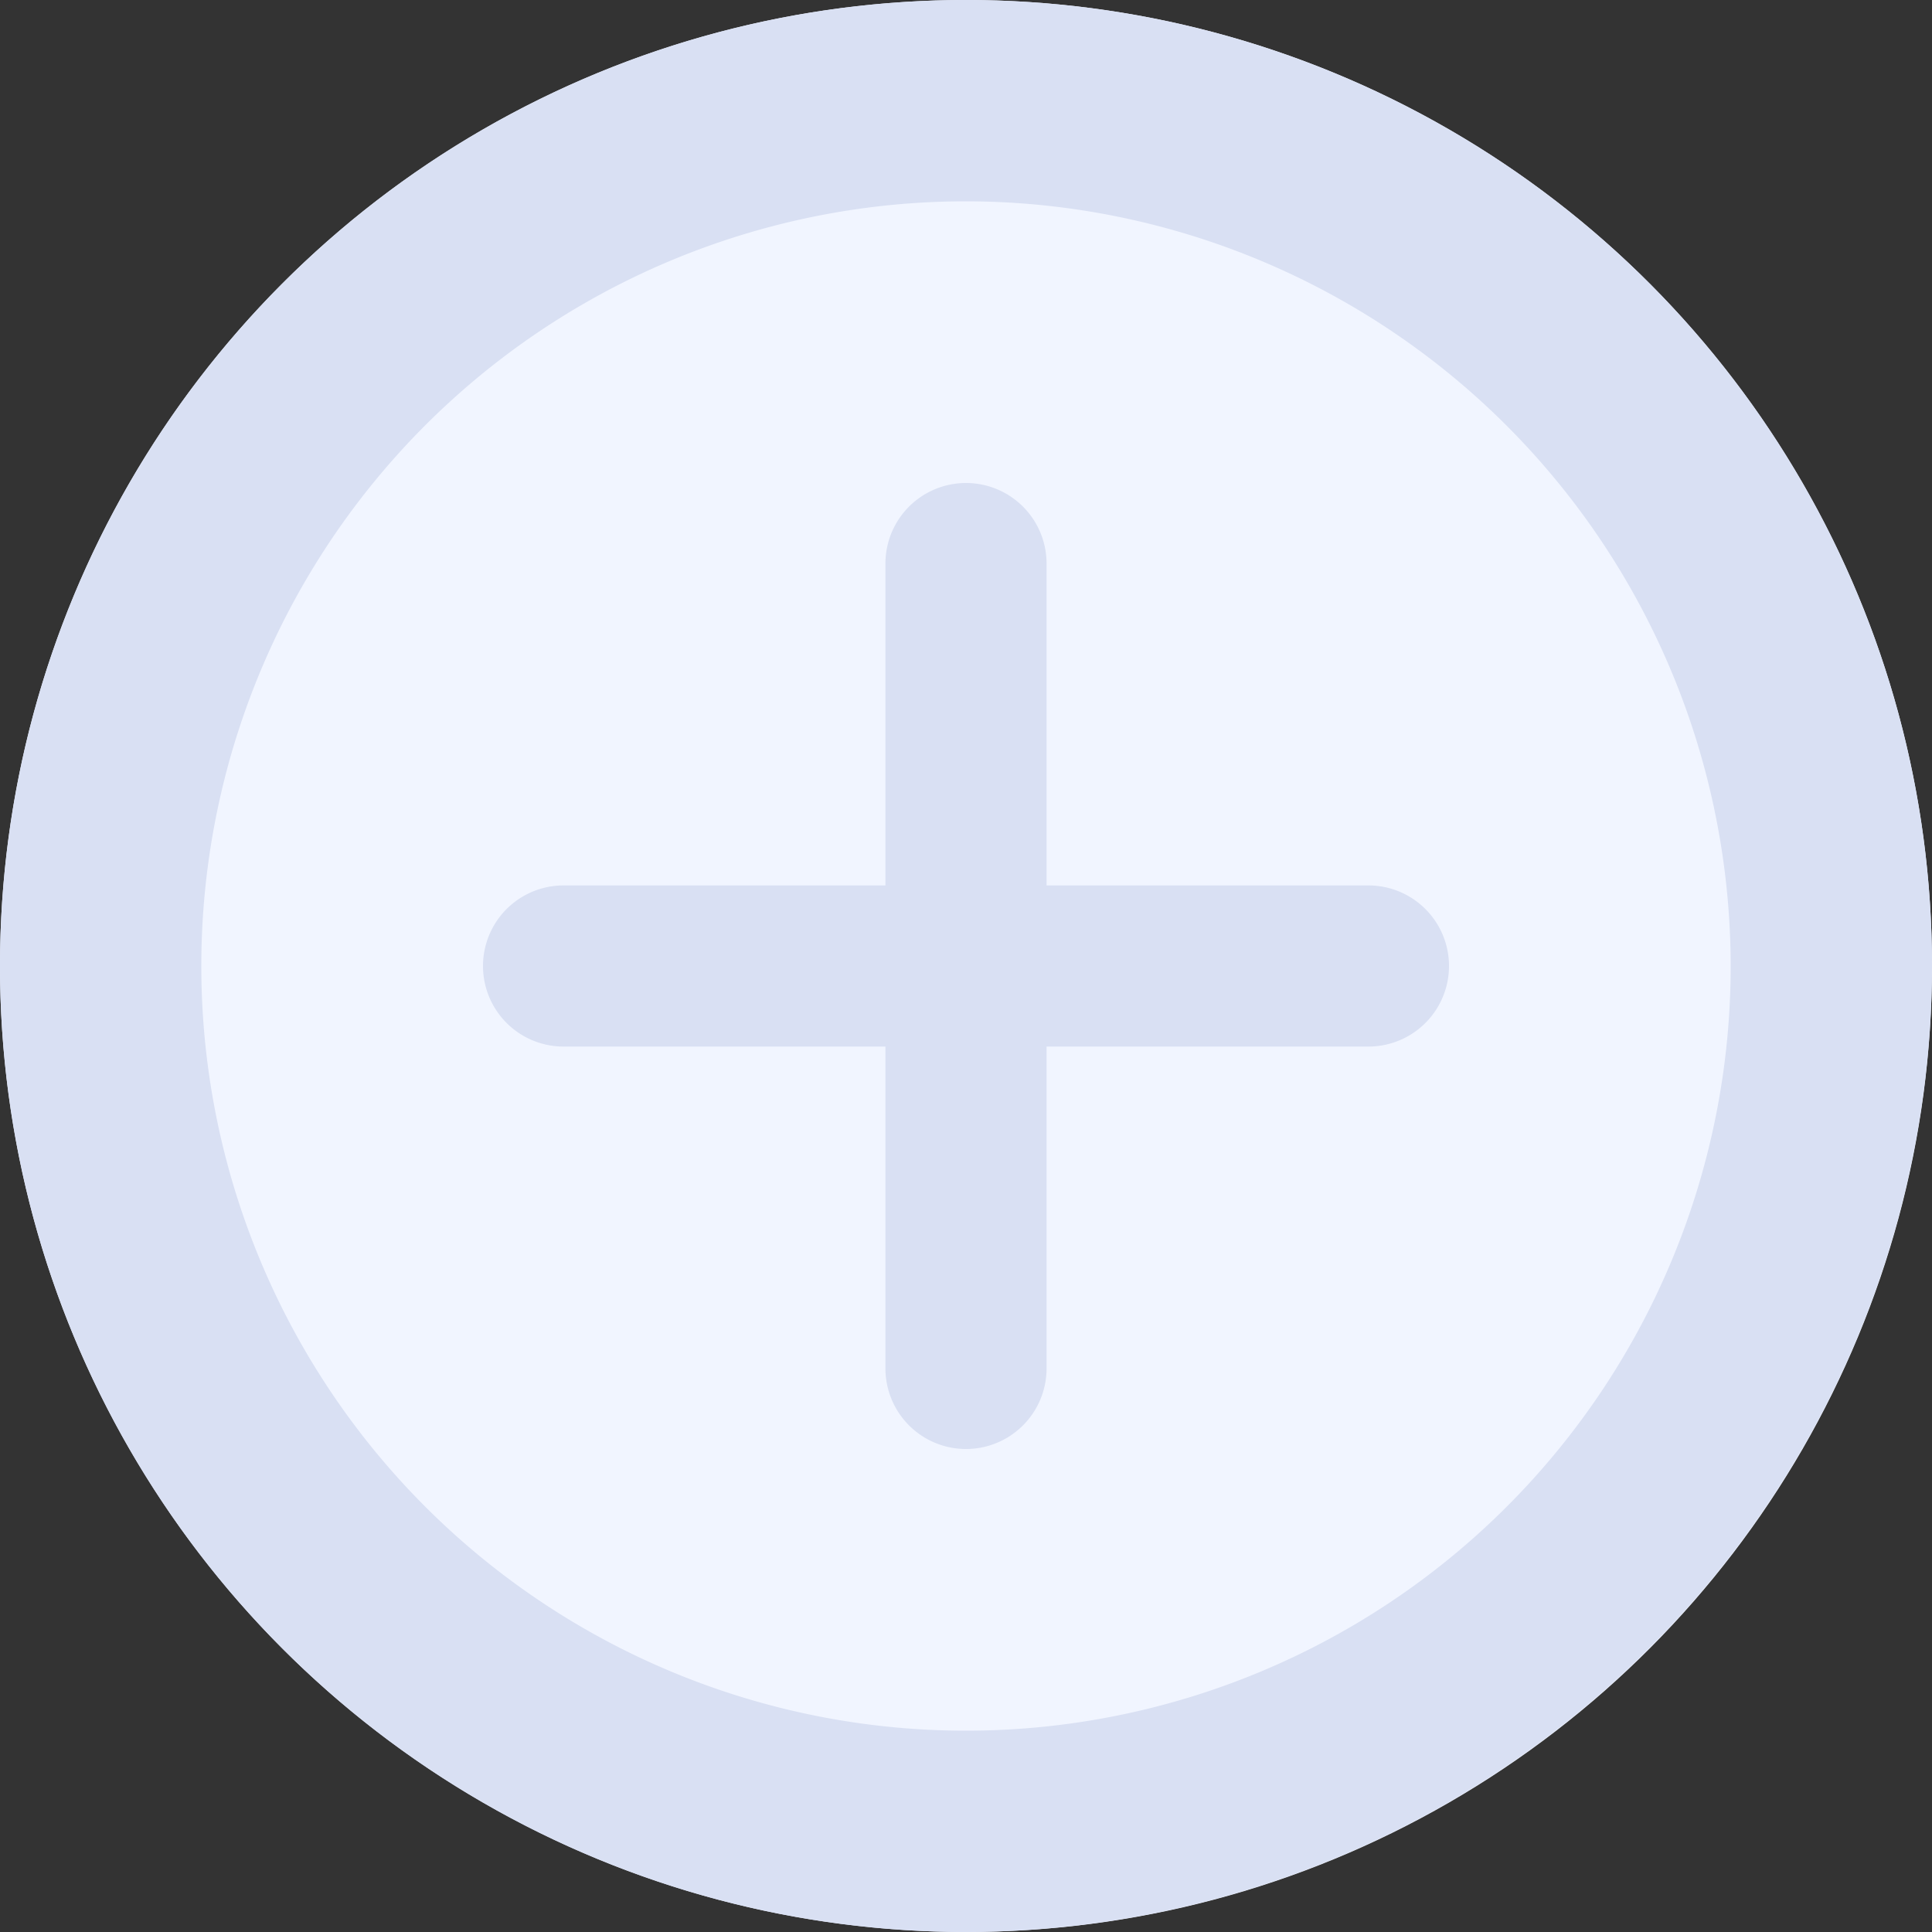
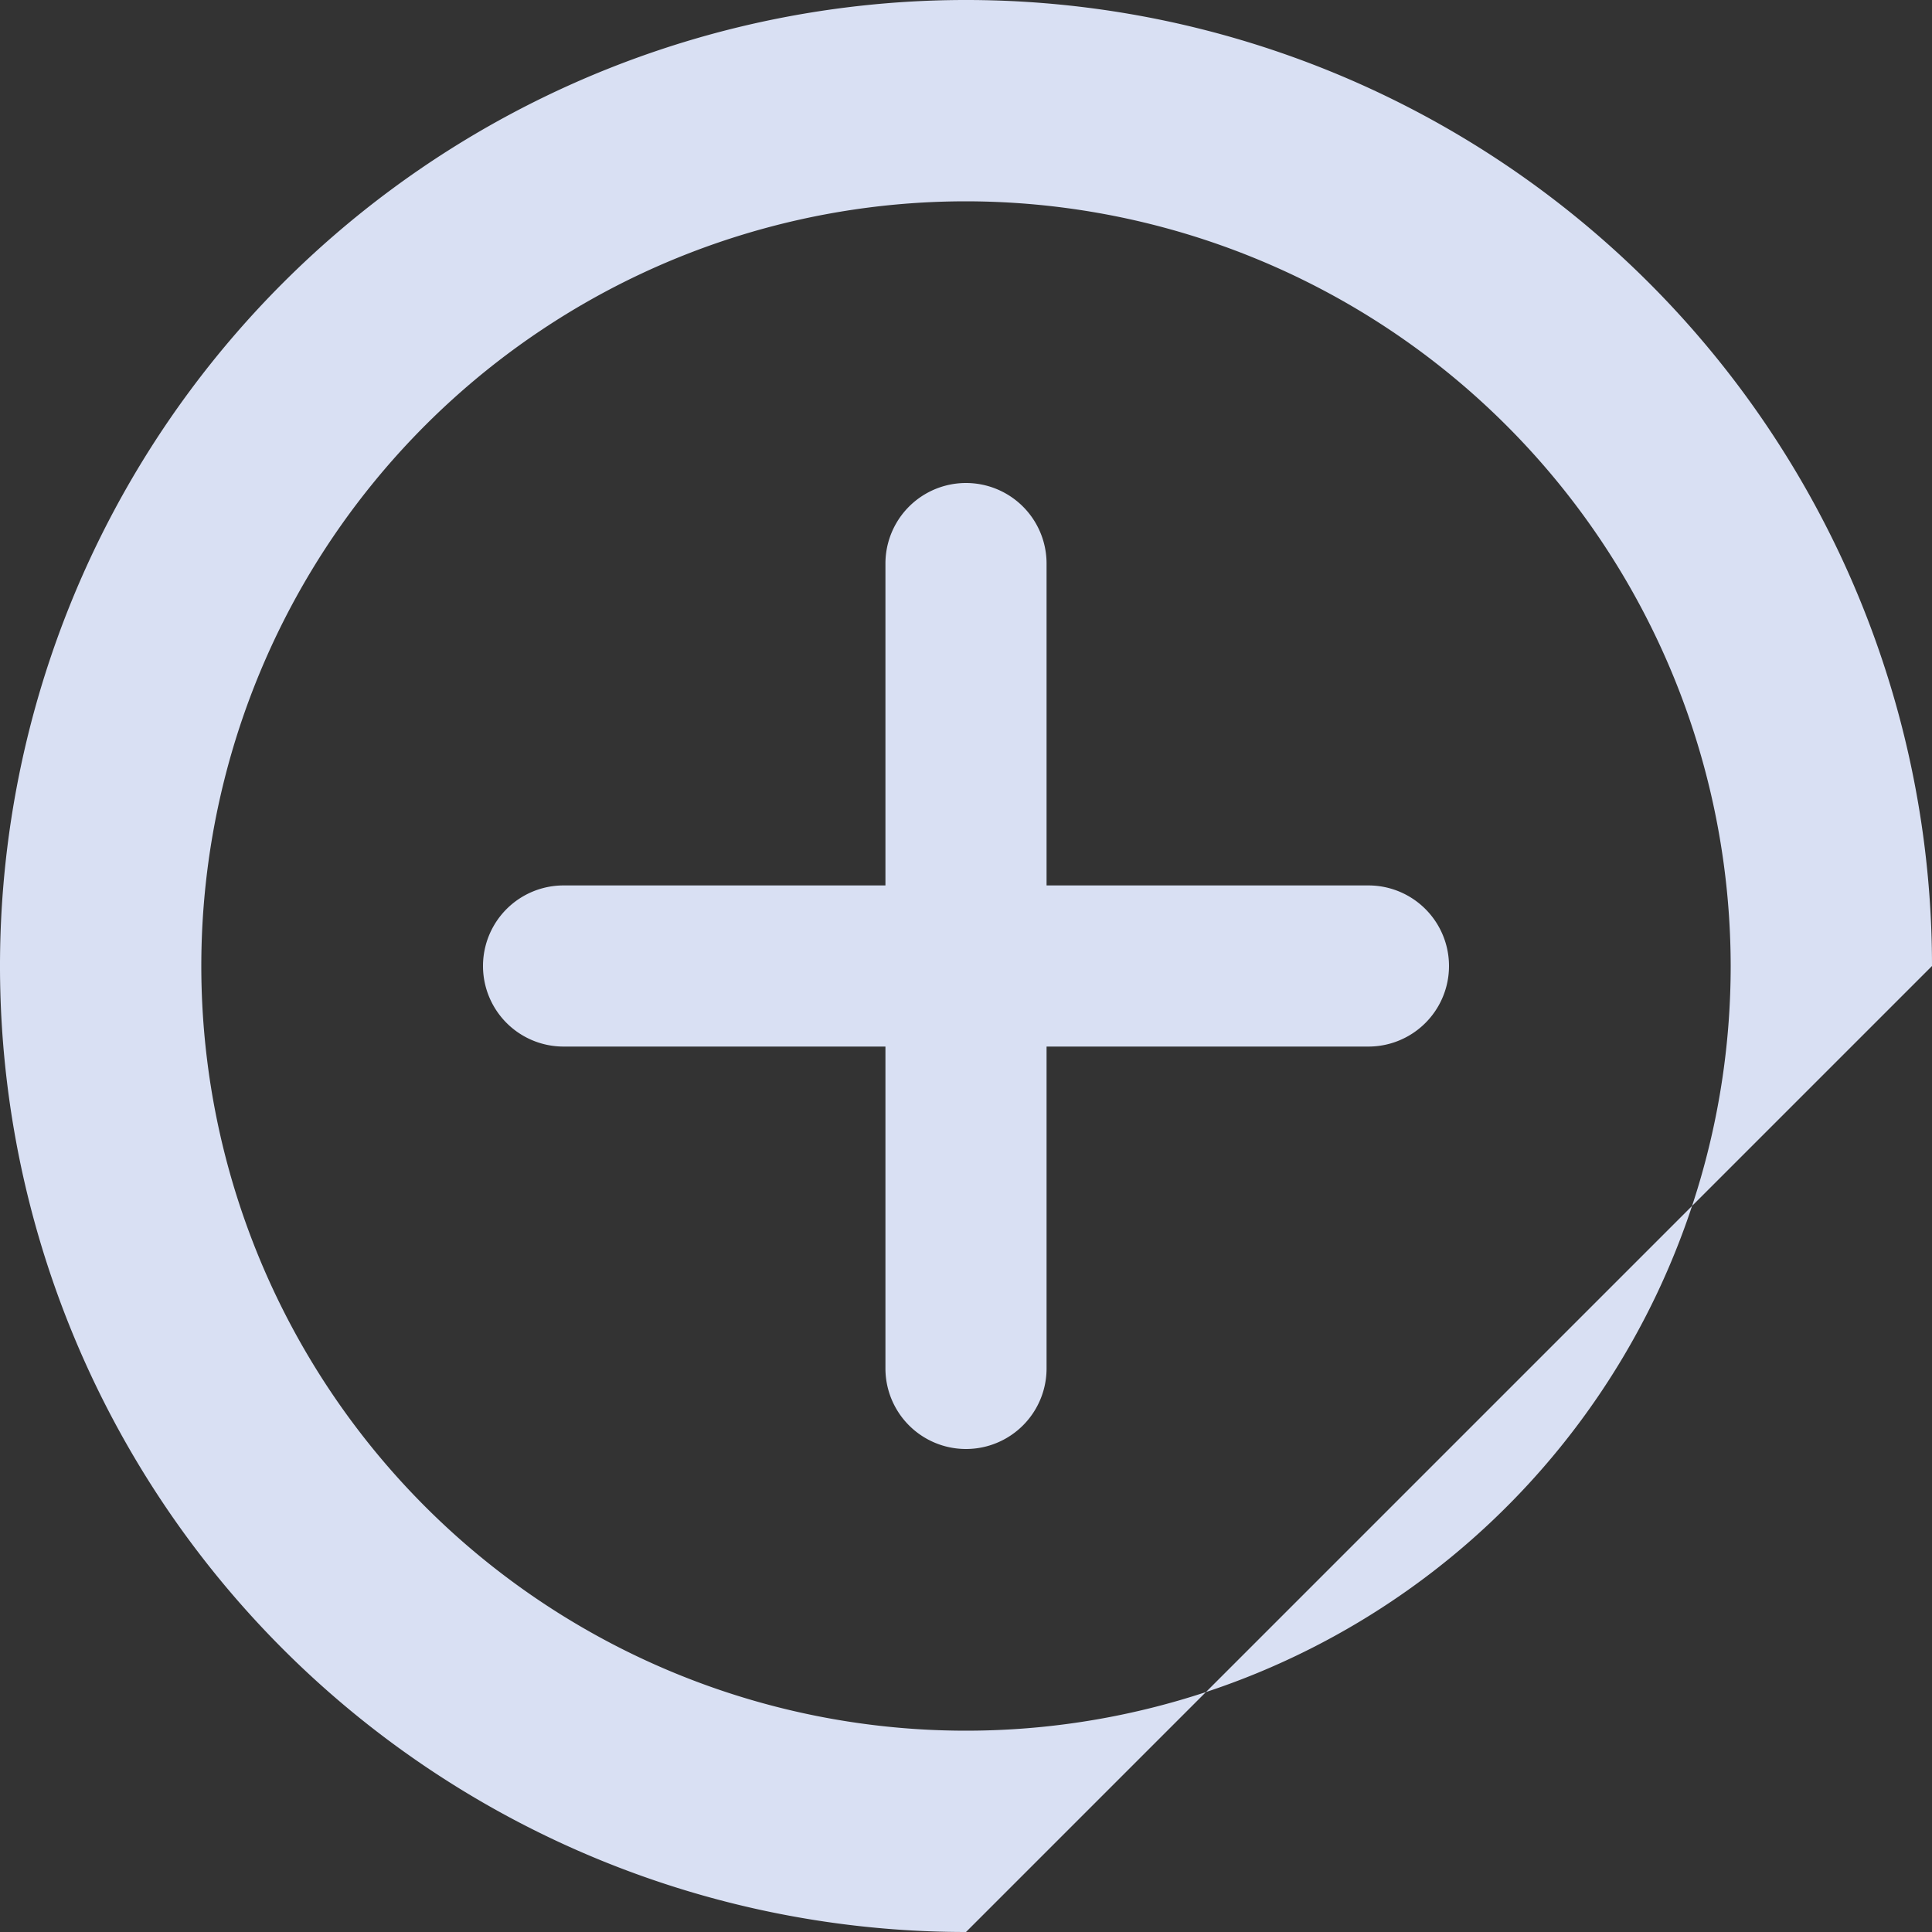
<svg xmlns="http://www.w3.org/2000/svg" id="Слой_1" data-name="Слой 1" viewBox="0 0 100 100">
  <rect x="0" y="0" width="100" height="100" fill="#333333" stroke="none" />
  <defs>
    <style>.cls-1{fill:#f1f5ff;}.cls-2{fill:#d9e0f3;}</style>
  </defs>
  <title>Монтажная область 5</title>
  <g id="Ellipse_64" data-name="Ellipse 64">
-     <circle class="cls-1" cx="50" cy="50" r="50" />
-     <path class="cls-2" d="M50,100a50,50,0,1,1,50-50A50.06,50.06,0,0,1,50,100Zm0-89.58A39.58,39.58,0,1,0,89.58,50,39.62,39.62,0,0,0,50,10.42Z" />
+     <path class="cls-2" d="M50,100a50,50,0,1,1,50-50Zm0-89.58A39.58,39.58,0,1,0,89.58,50,39.62,39.62,0,0,0,50,10.42Z" />
  </g>
  <path class="cls-2" d="M70.83,45.83H54.17V29.17a4.17,4.17,0,0,0-8.34,0V45.83H29.17a4.17,4.17,0,0,0,0,8.34H45.83V70.83a4.17,4.17,0,0,0,8.34,0V54.17H70.83a4.17,4.17,0,0,0,0-8.34Z" />
</svg>